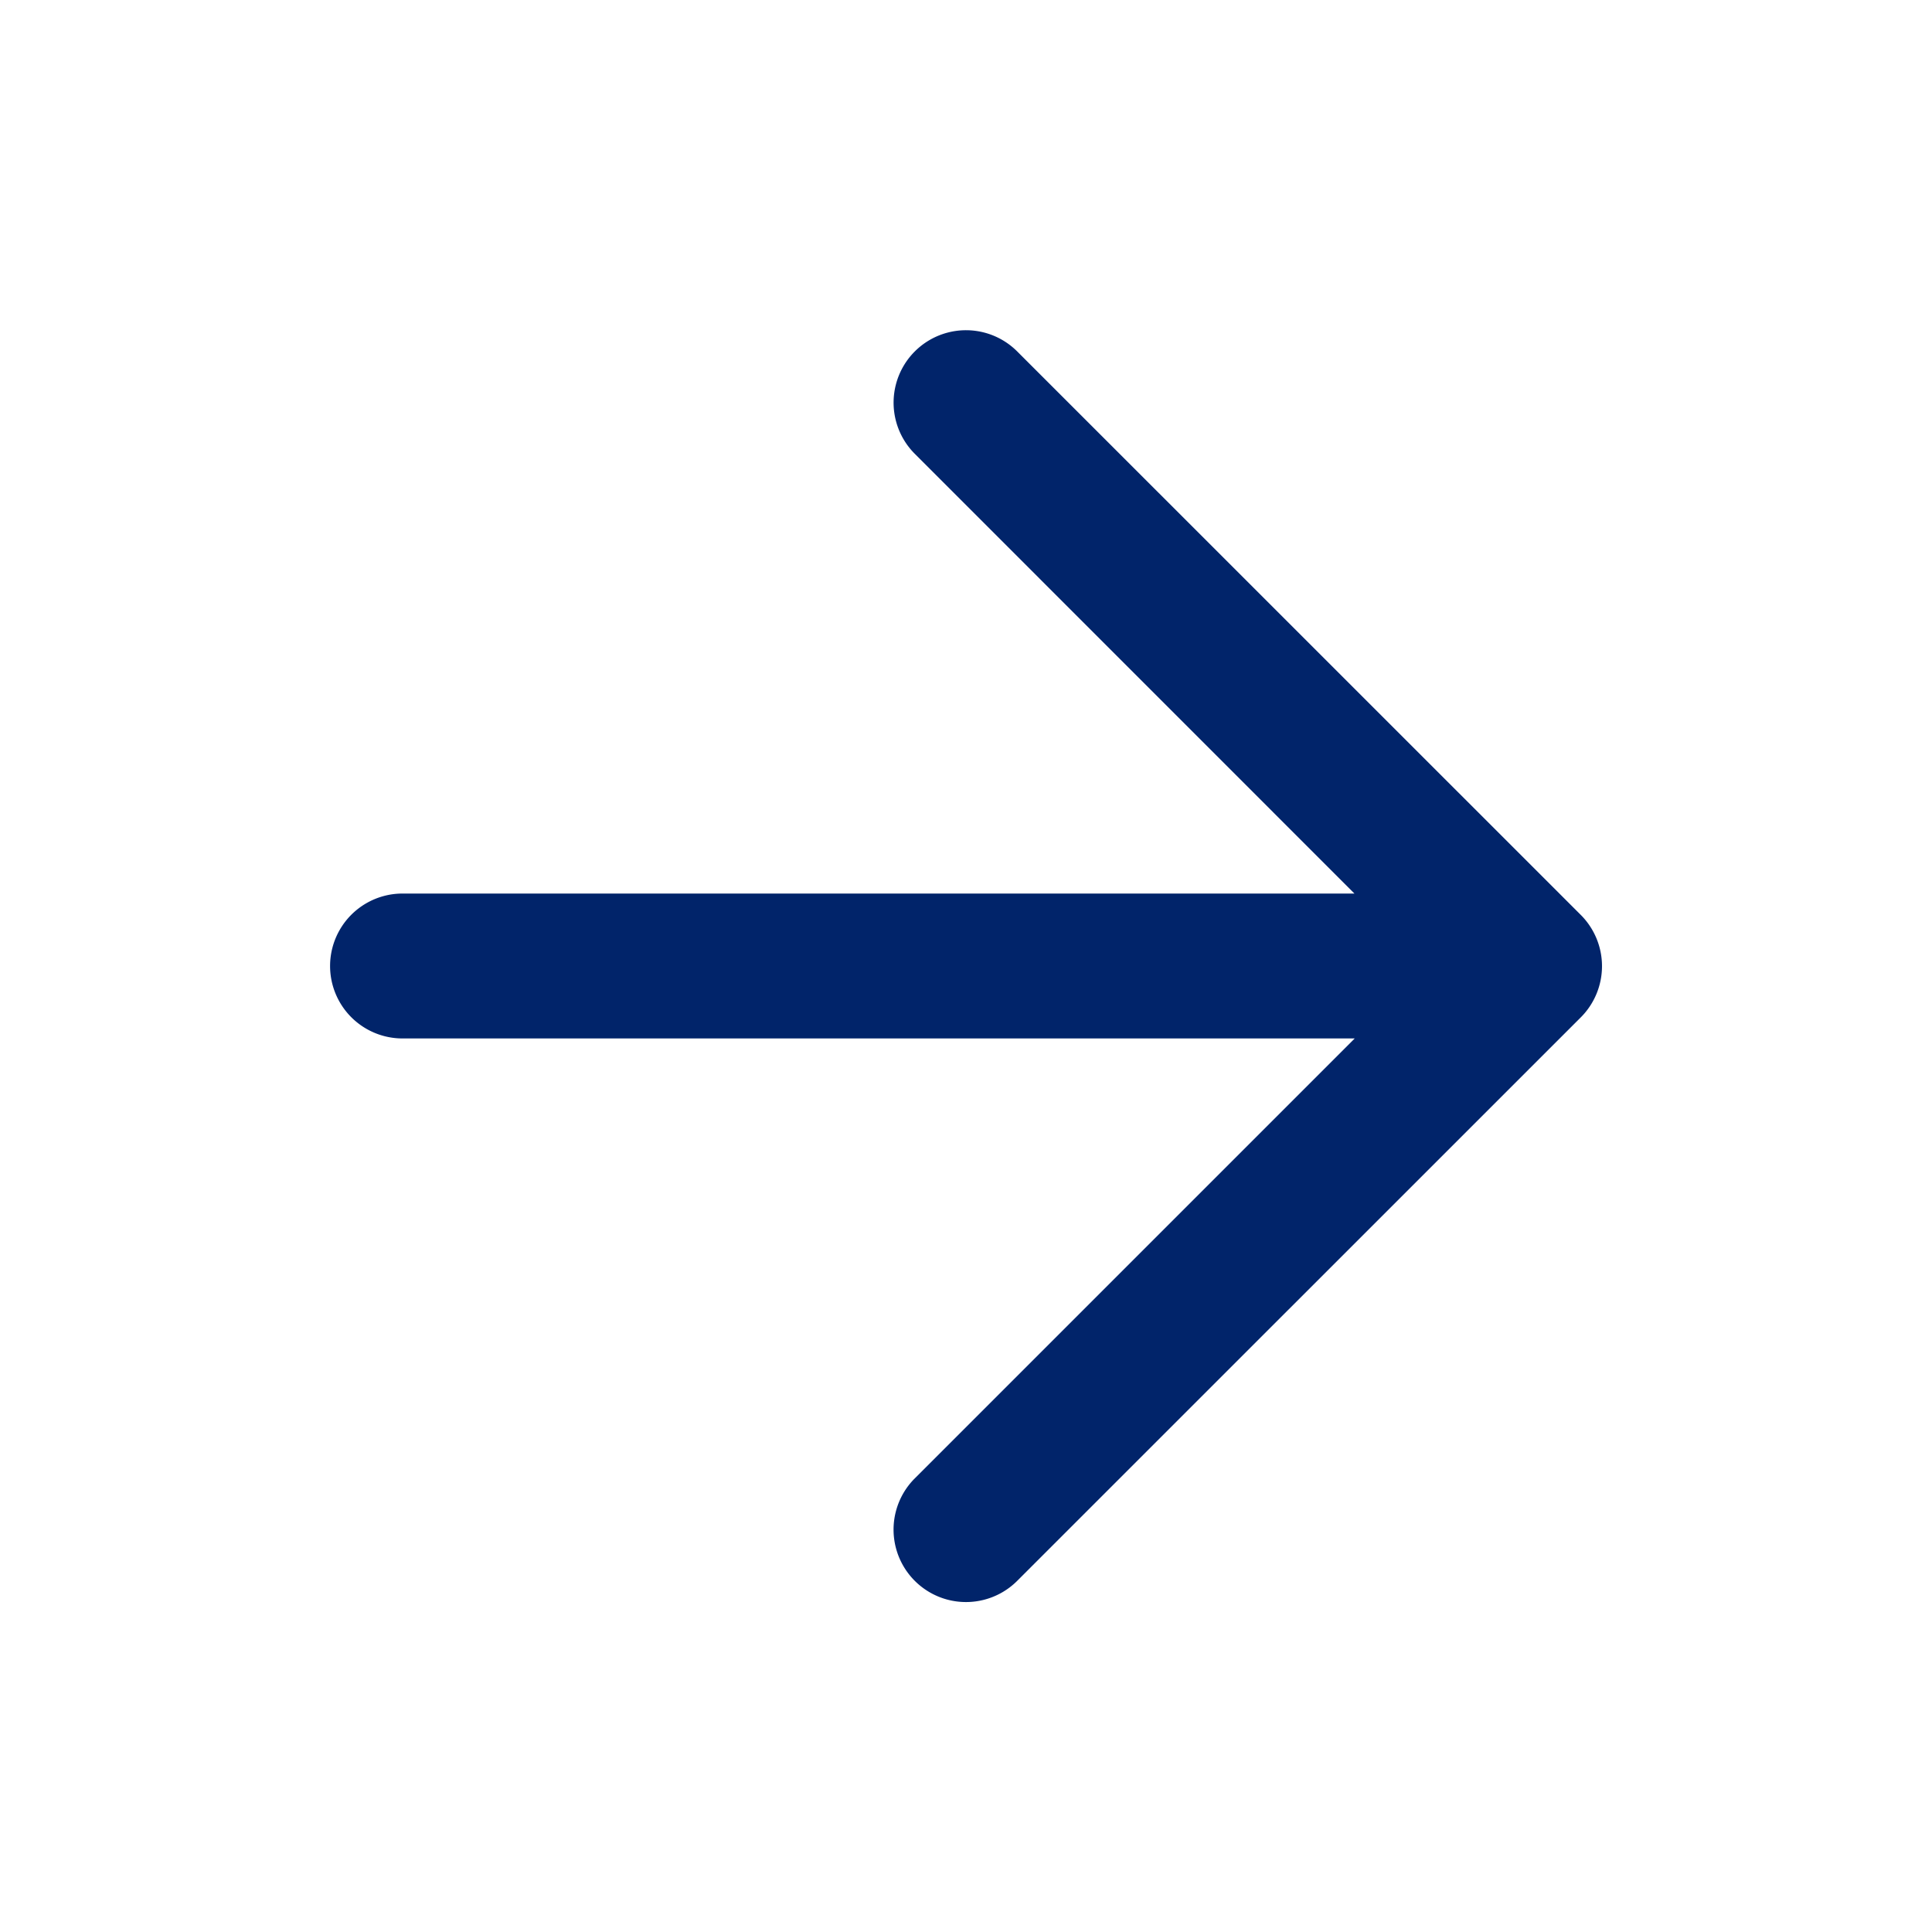
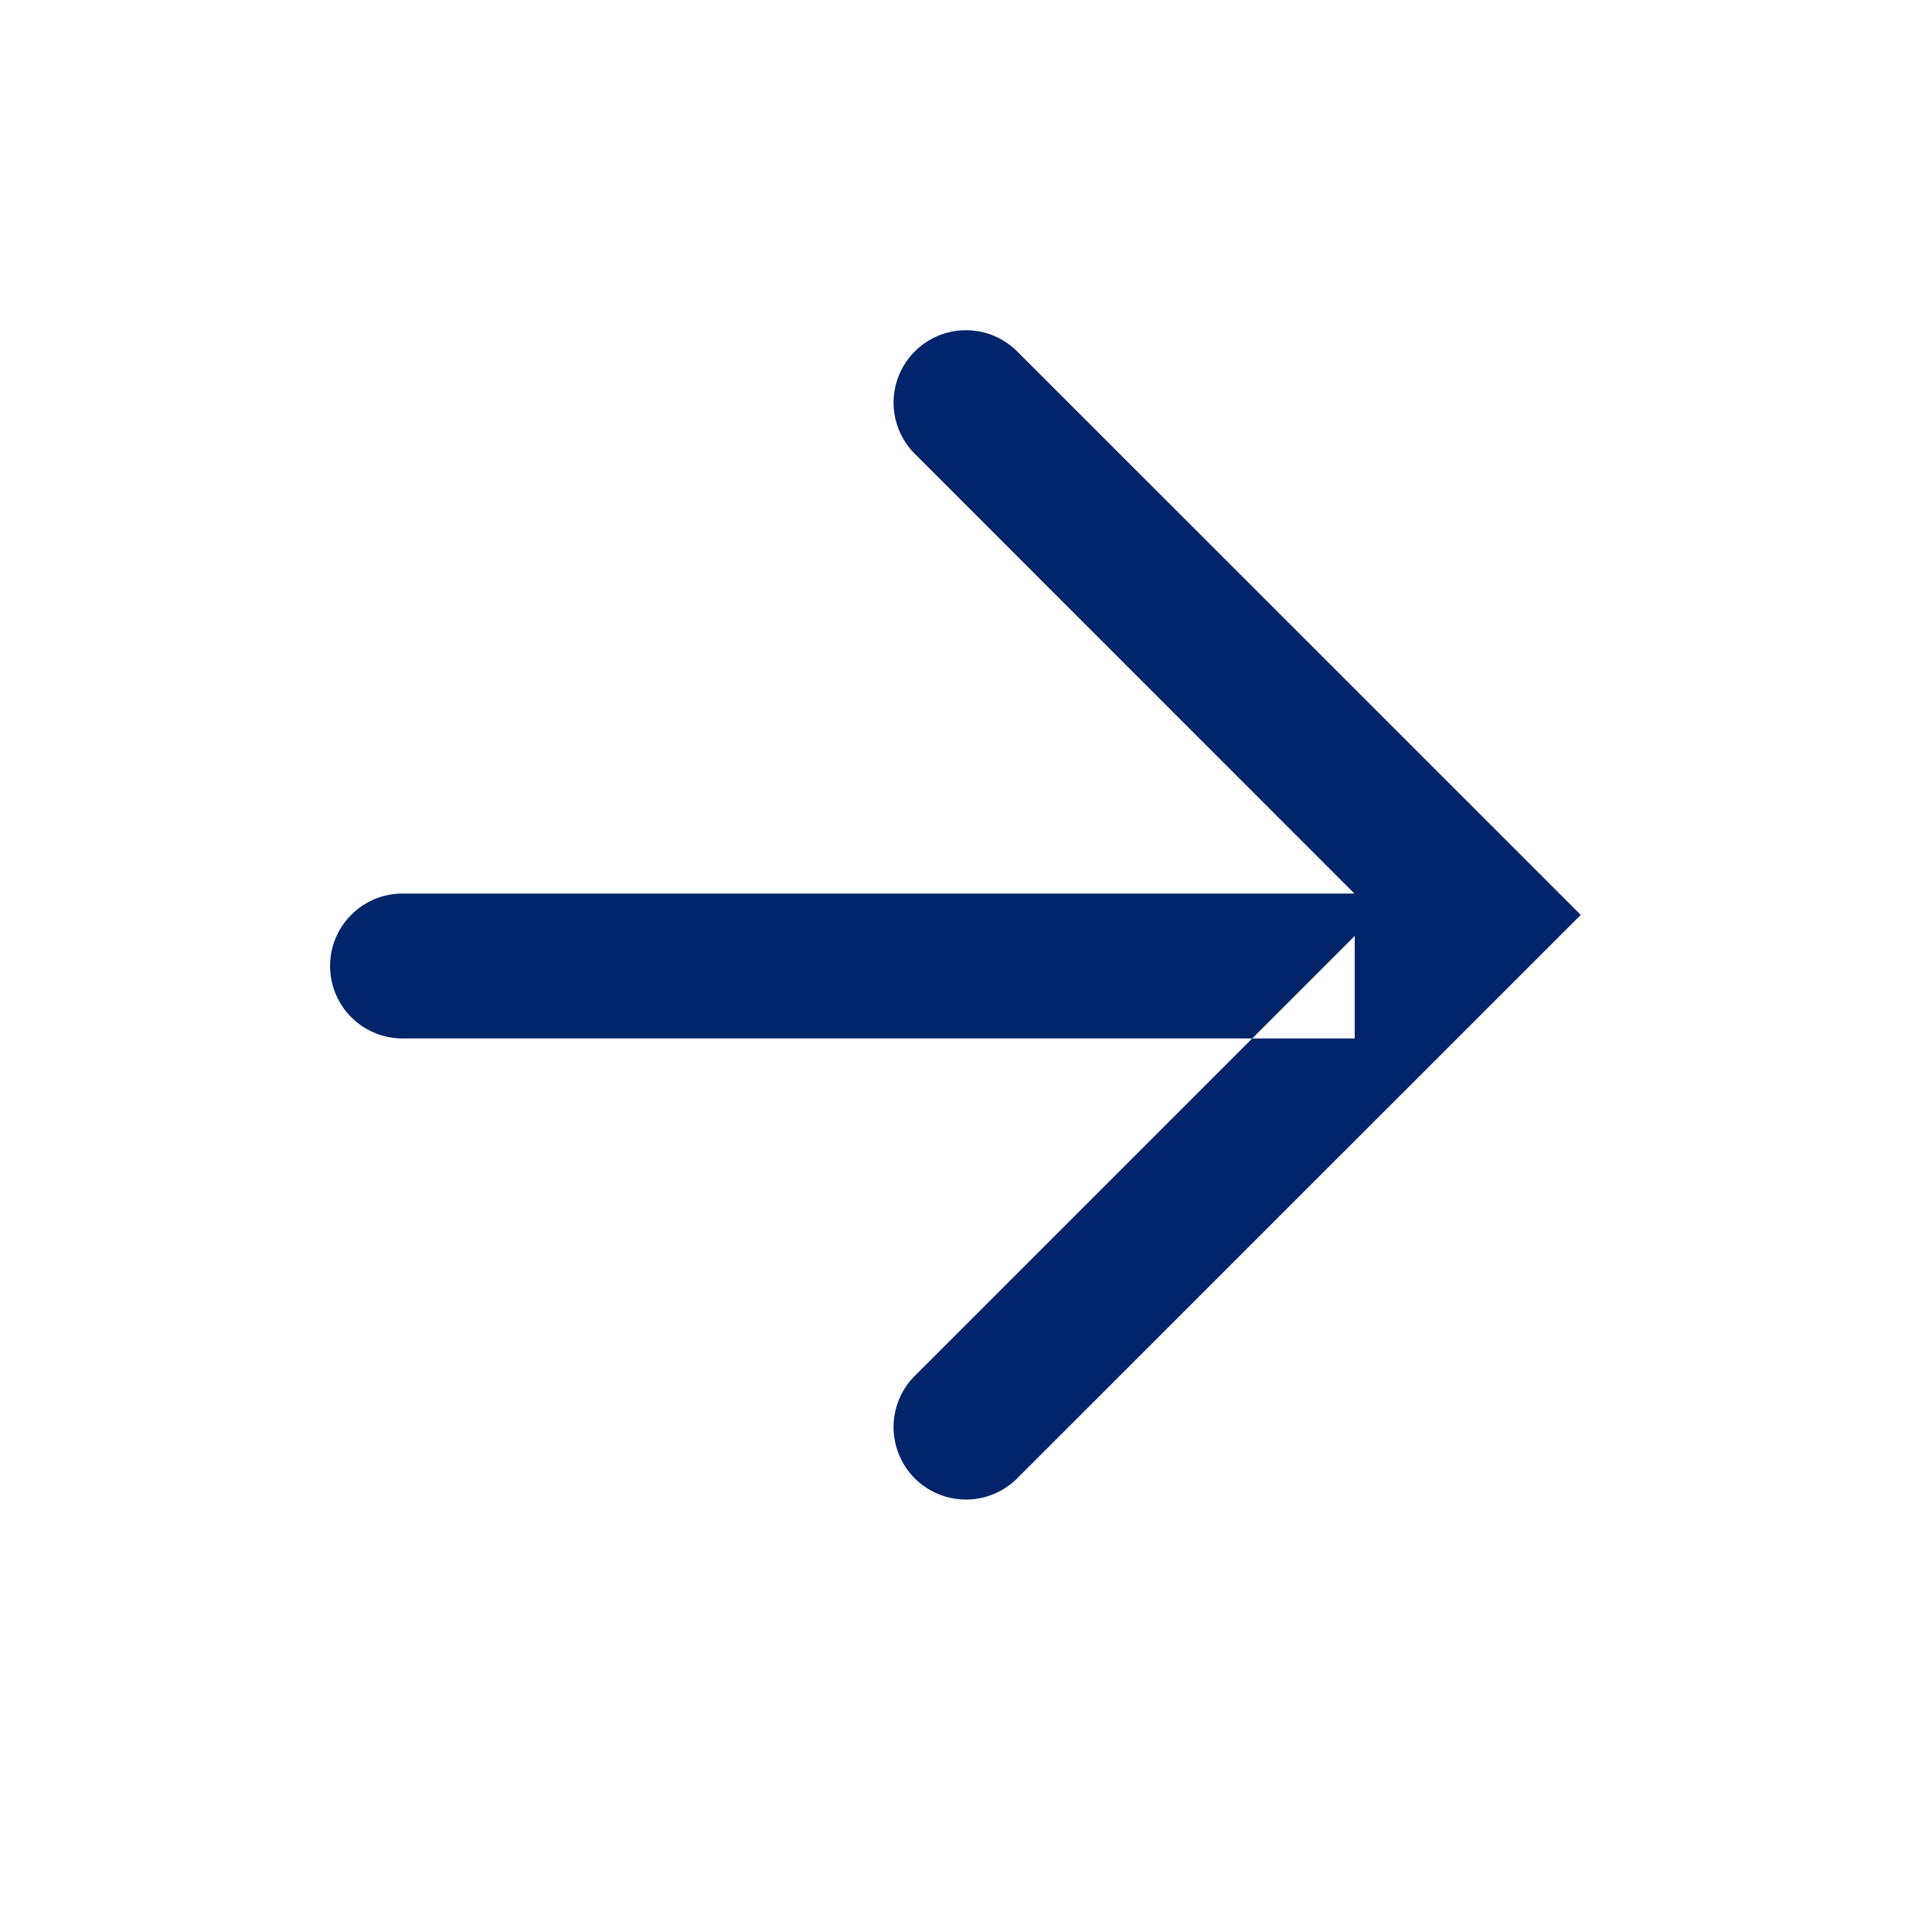
<svg xmlns="http://www.w3.org/2000/svg" xml:space="preserve" style="fill-rule:evenodd;clip-rule:evenodd;stroke-linejoin:round;stroke-miterlimit:2" viewBox="0 0 20 20">
-   <path d="M14.024 10.75H4.167a.75.75 0 1 1 0-1.5h9.854L9.47 4.698a.749.749 0 1 1 1.06-1.06l5.834 5.833a.75.75 0 0 1 0 1.061l-5.834 5.833a.749.749 0 1 1-1.06-1.061l4.554-4.554Z" style="fill:#01246a" />
+   <path d="M14.024 10.75H4.167a.75.75 0 1 1 0-1.5h9.854L9.47 4.698a.749.749 0 1 1 1.06-1.06l5.834 5.833l-5.834 5.833a.749.749 0 1 1-1.06-1.061l4.554-4.554Z" style="fill:#01246a" />
</svg>